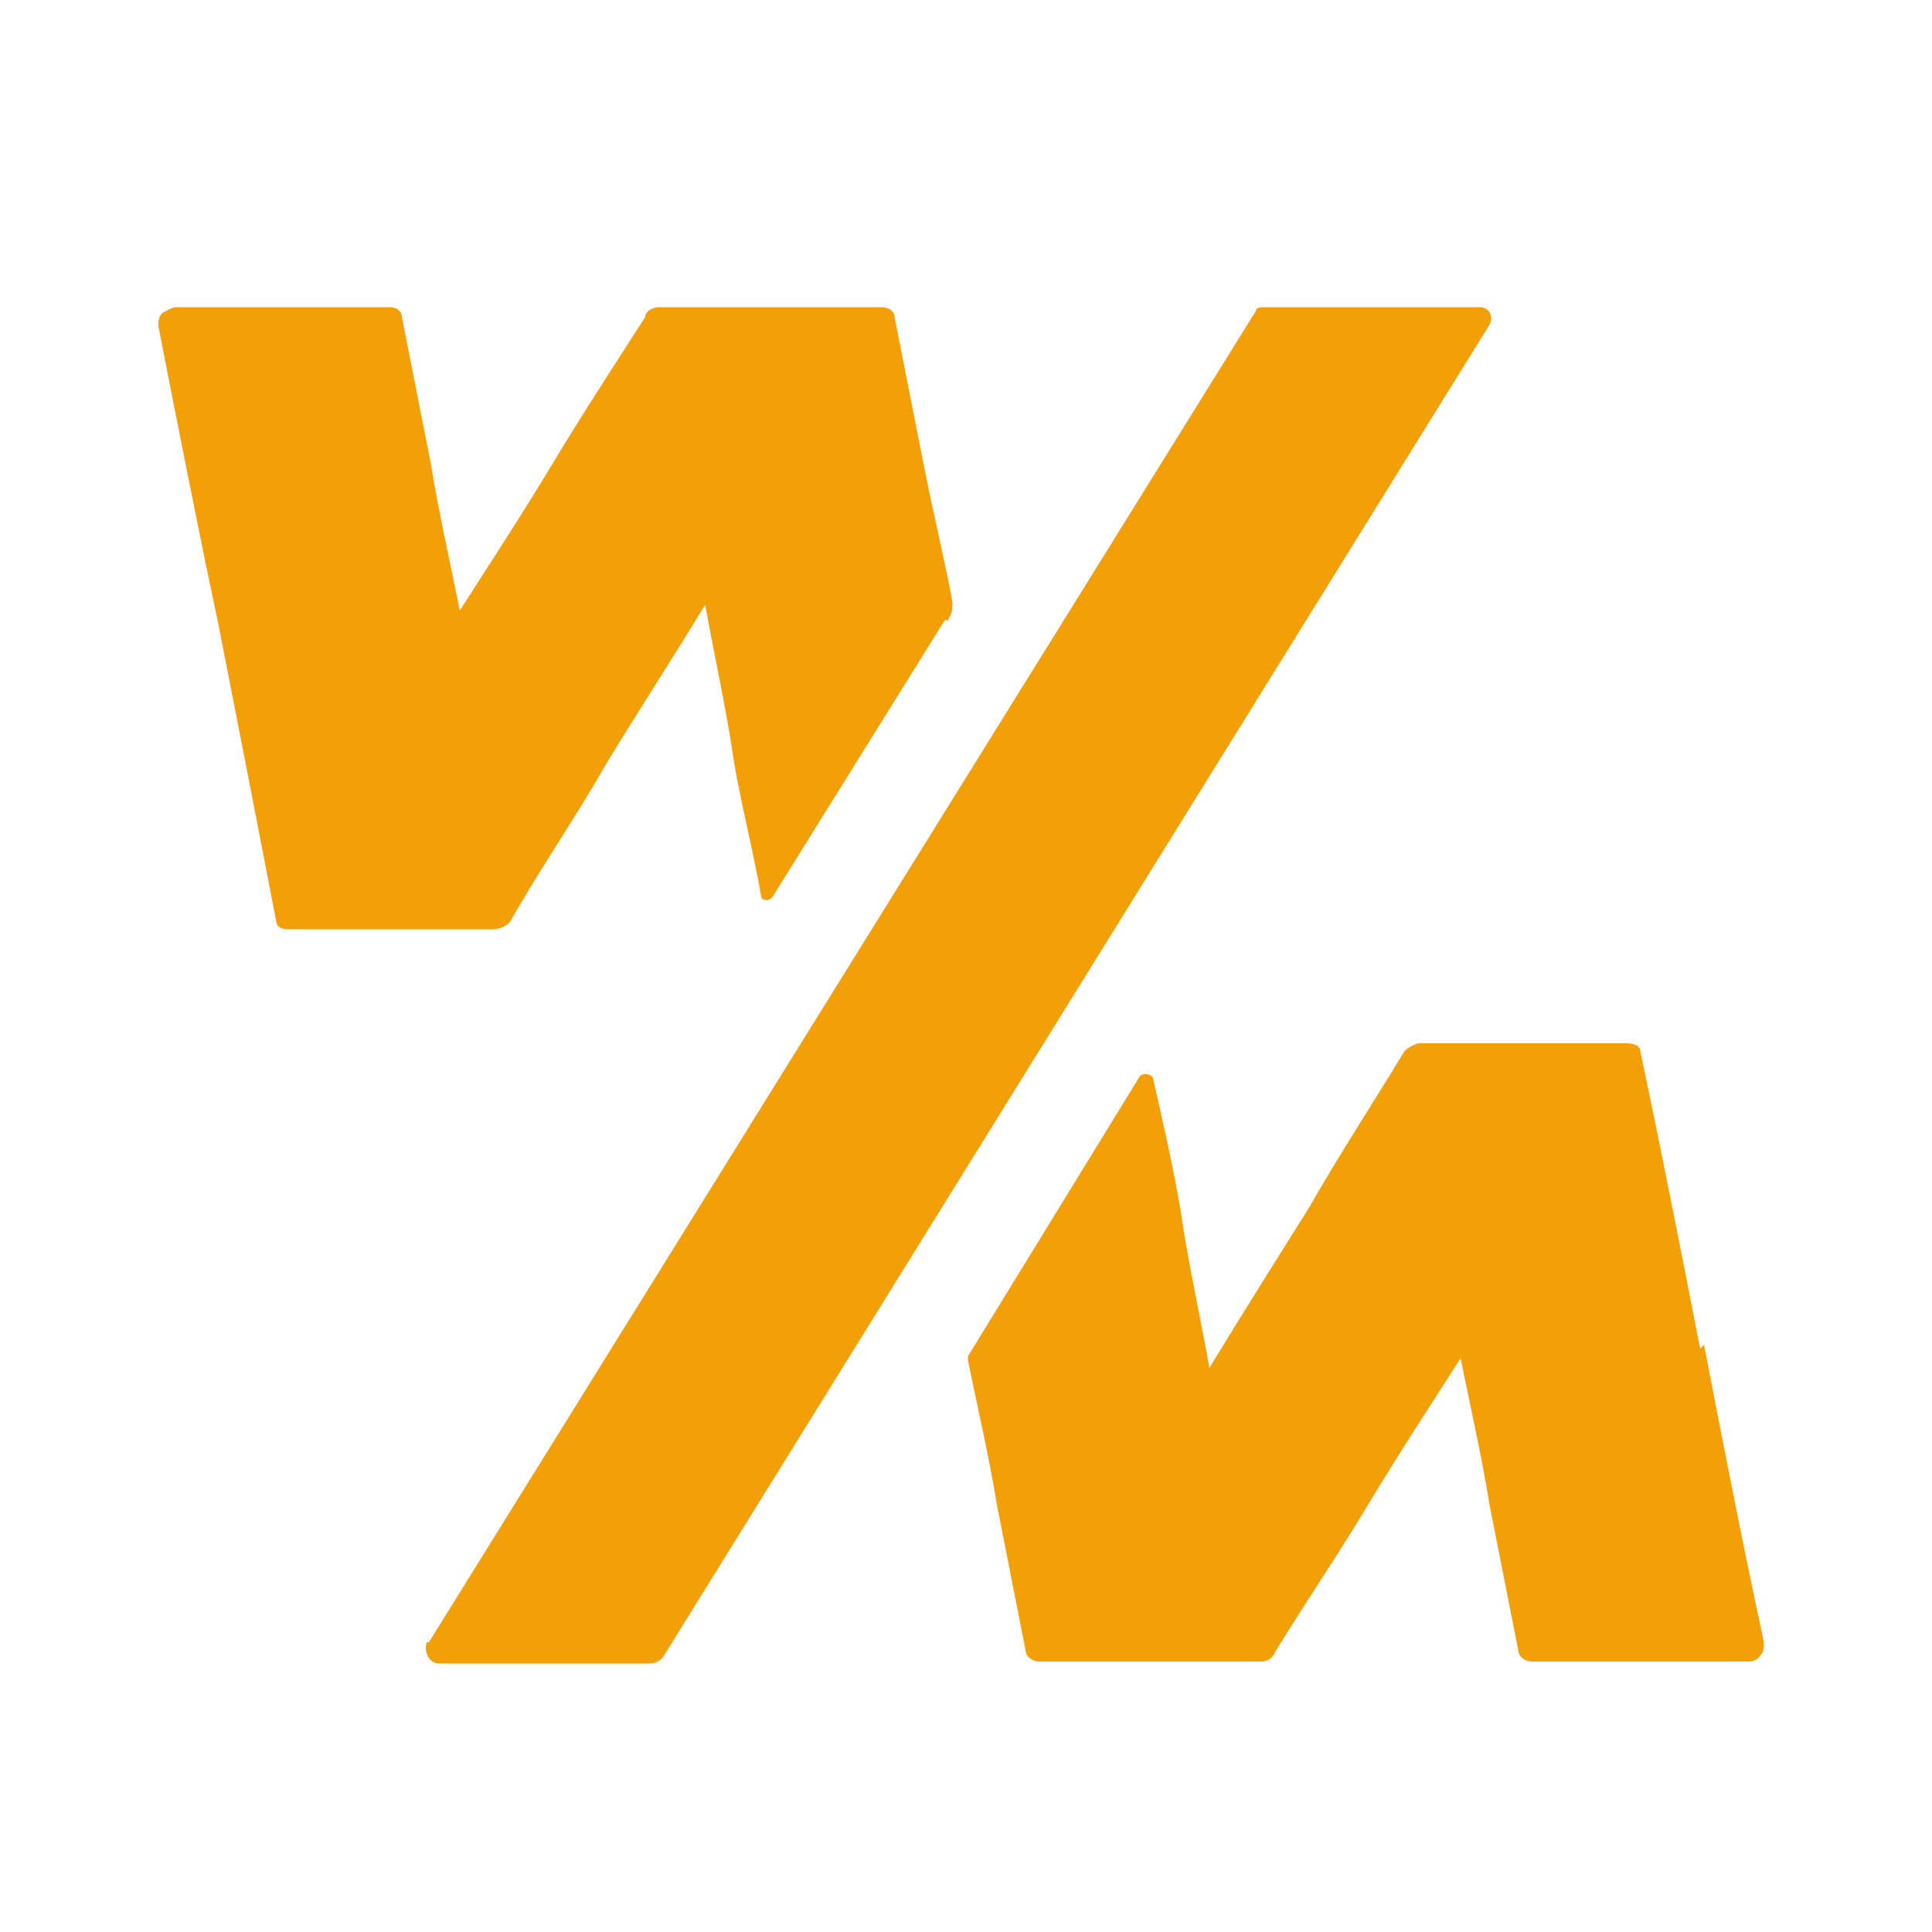
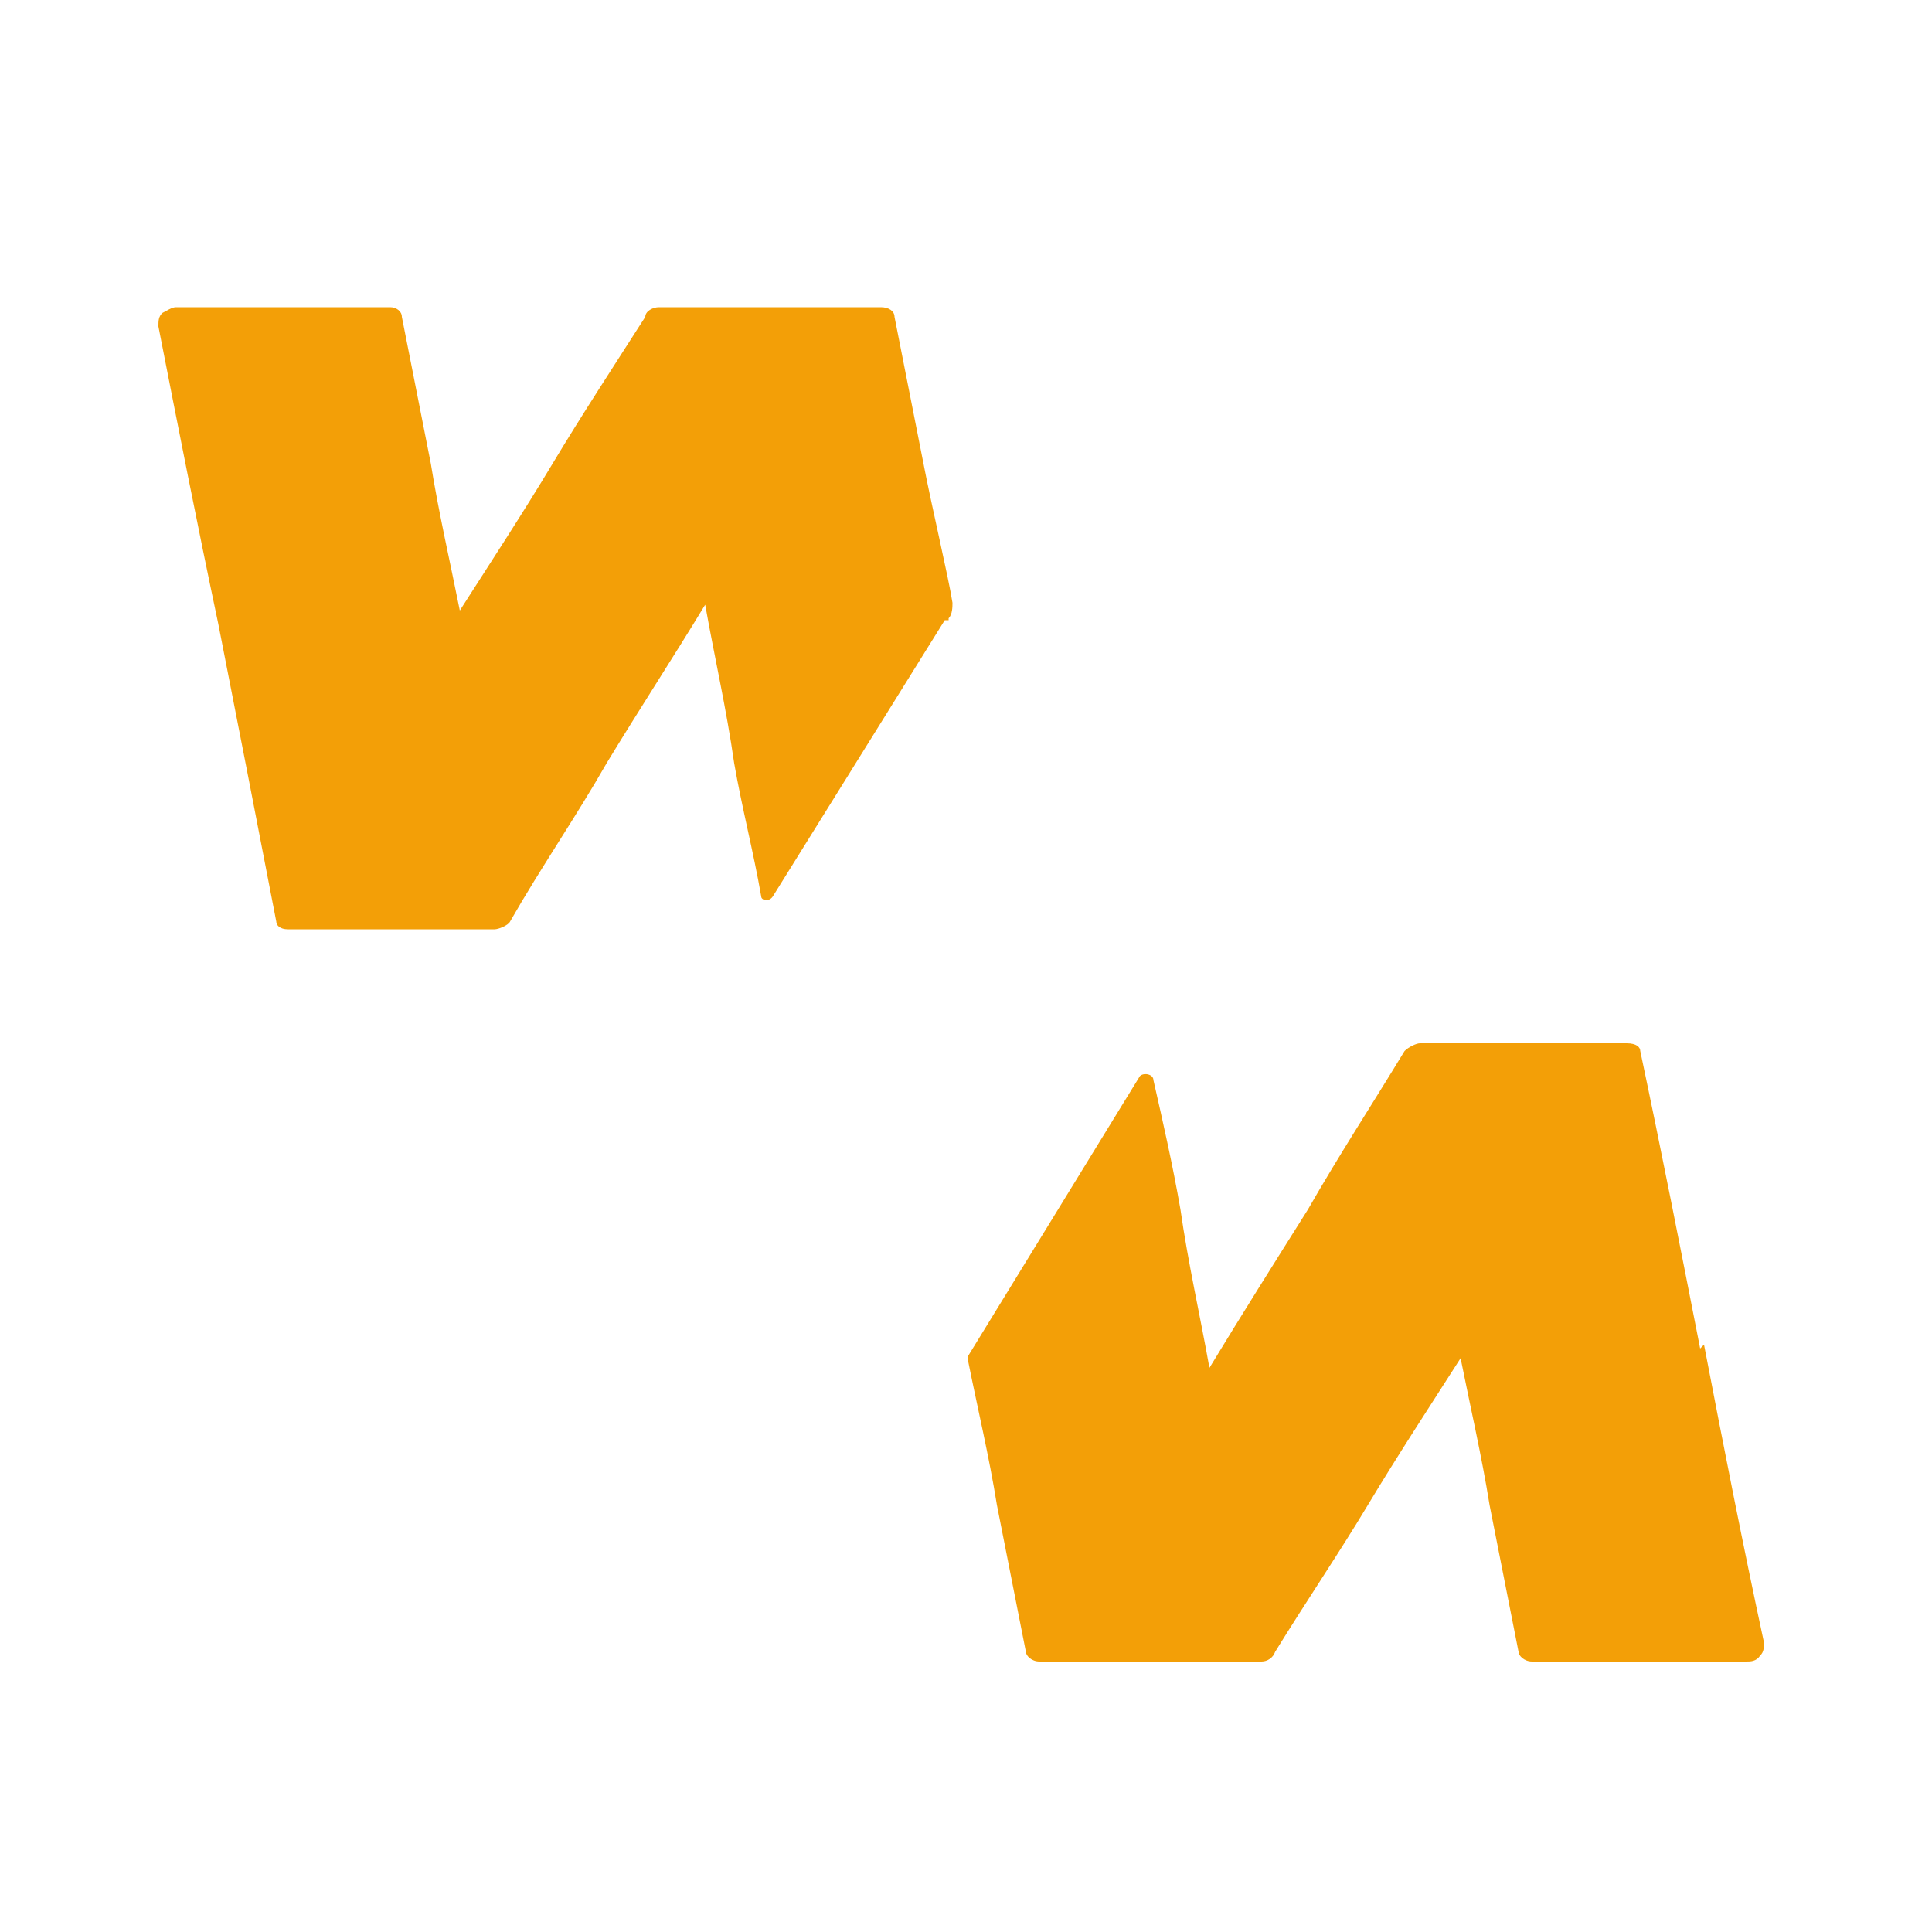
<svg xmlns="http://www.w3.org/2000/svg" version="1.1" width="100" height="100">
  <svg id="SvgjsSvg1001" version="1.1" viewBox="0 0 100 100">
    <defs>
      <style>
      .st0 {
        display: none;
        fill: #1d1e1b;
      }

      .st1 {
        fill: #f39f07;
      }
    </style>
    </defs>
    <rect class="st0" y=".2" width="100" height="100" rx="6" ry="6" />
    <g>
      <path class="st1" d="M49.1,32c.2-.2.2-.6.2-.8-.2-1.3-1.1-5.1-1.5-7.2-.5-2.5-1-5.1-1.5-7.6,0-.3-.3-.5-.7-.5h-11.5c-.3,0-.7.2-.7.5-1.6,2.5-3.3,5.1-4.8,7.6s-3.2,5.1-4.8,7.6c-.5-2.5-1.1-5.1-1.5-7.6-.5-2.5-1-5.1-1.5-7.6,0-.3-.3-.5-.6-.5h-11.1c-.2,0-.5.2-.7.3-.2.2-.2.4-.2.7,1,5.1,2,10.2,3.1,15.4,1,5.1,2,10.2,3,15.4,0,.2.2.4.6.4h10.7c.2,0,.7-.2.8-.4,1.6-2.8,3.4-5.4,5-8.2,1.7-2.8,3.4-5.4,5.1-8.2.5,2.8,1.1,5.4,1.5,8.2.4,2.3,1,4.6,1.4,6.9,0,.2.4.3.6,0l8.9-14.3h.2Z" />
      <path class="st1" d="M88,69.8c-1-5.1-2-10.2-3.1-15.4,0-.2-.2-.4-.7-.4h-10.7c-.2,0-.6.2-.8.4-1.7,2.8-3.4,5.4-5,8.2-1.7,2.7-3.4,5.4-5.1,8.2-.5-2.8-1.1-5.4-1.5-8.2-.4-2.3-.9-4.5-1.4-6.7,0-.3-.5-.4-.7-.2l-8.9,14.5v.2c.5,2.5,1.1,5,1.5,7.5.5,2.5,1,5.1,1.5,7.6,0,.2.3.5.7.5h11.5c.3,0,.6-.2.7-.5,1.6-2.6,3.3-5.1,4.8-7.6s3.2-5.1,4.8-7.6c.5,2.5,1.1,5.1,1.5,7.6.5,2.5,1,5.1,1.5,7.6,0,.2.3.5.7.5h11.1c.2,0,.5,0,.7-.3.2-.2.2-.4.2-.7-1.1-5.1-2.1-10.2-3.1-15.4" />
-       <path class="st1" d="M22.2,85L65,16.1c0-.2.3-.2.5-.2h11.1c.5,0,.7.5.5.9l-42.8,69c-.2.2-.4.3-.7.3h-10.9c-.5,0-.8-.7-.6-1.1" />
    </g>
  </svg>
  <style>@media (prefers-color-scheme: light) { :root { filter: none; } }
@media (prefers-color-scheme: dark) { :root { filter: none; } }
</style>
</svg>